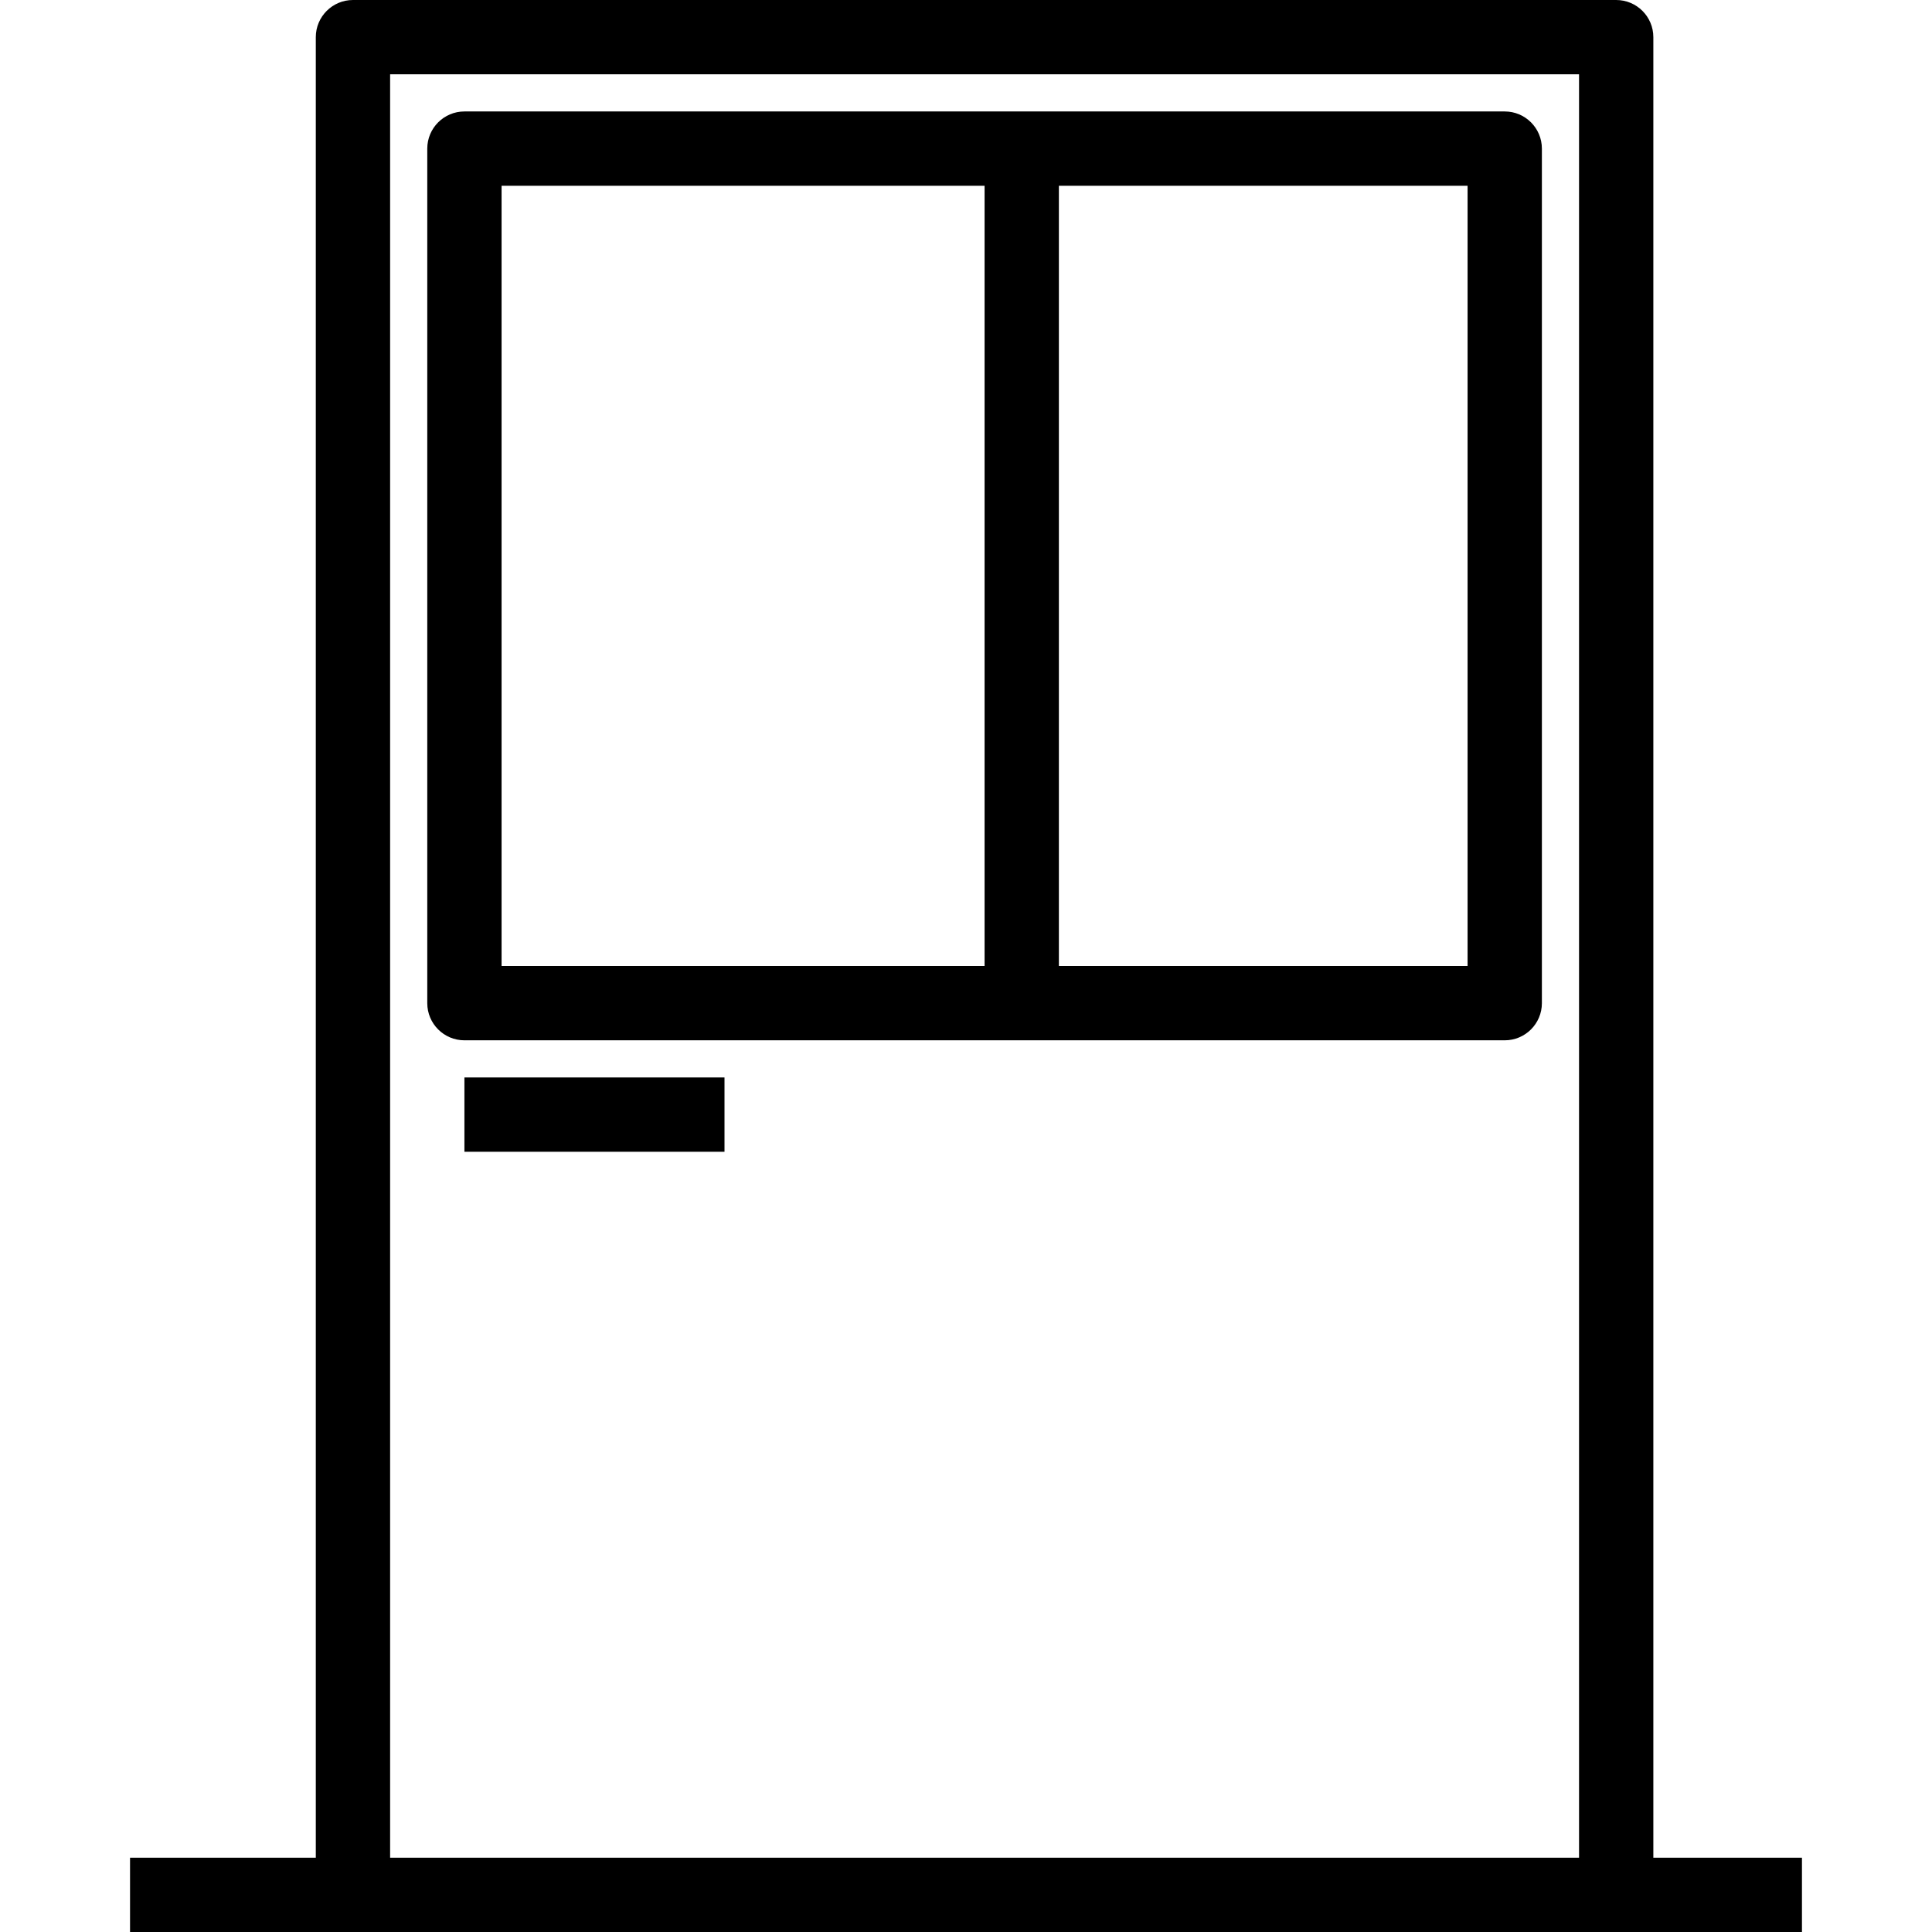
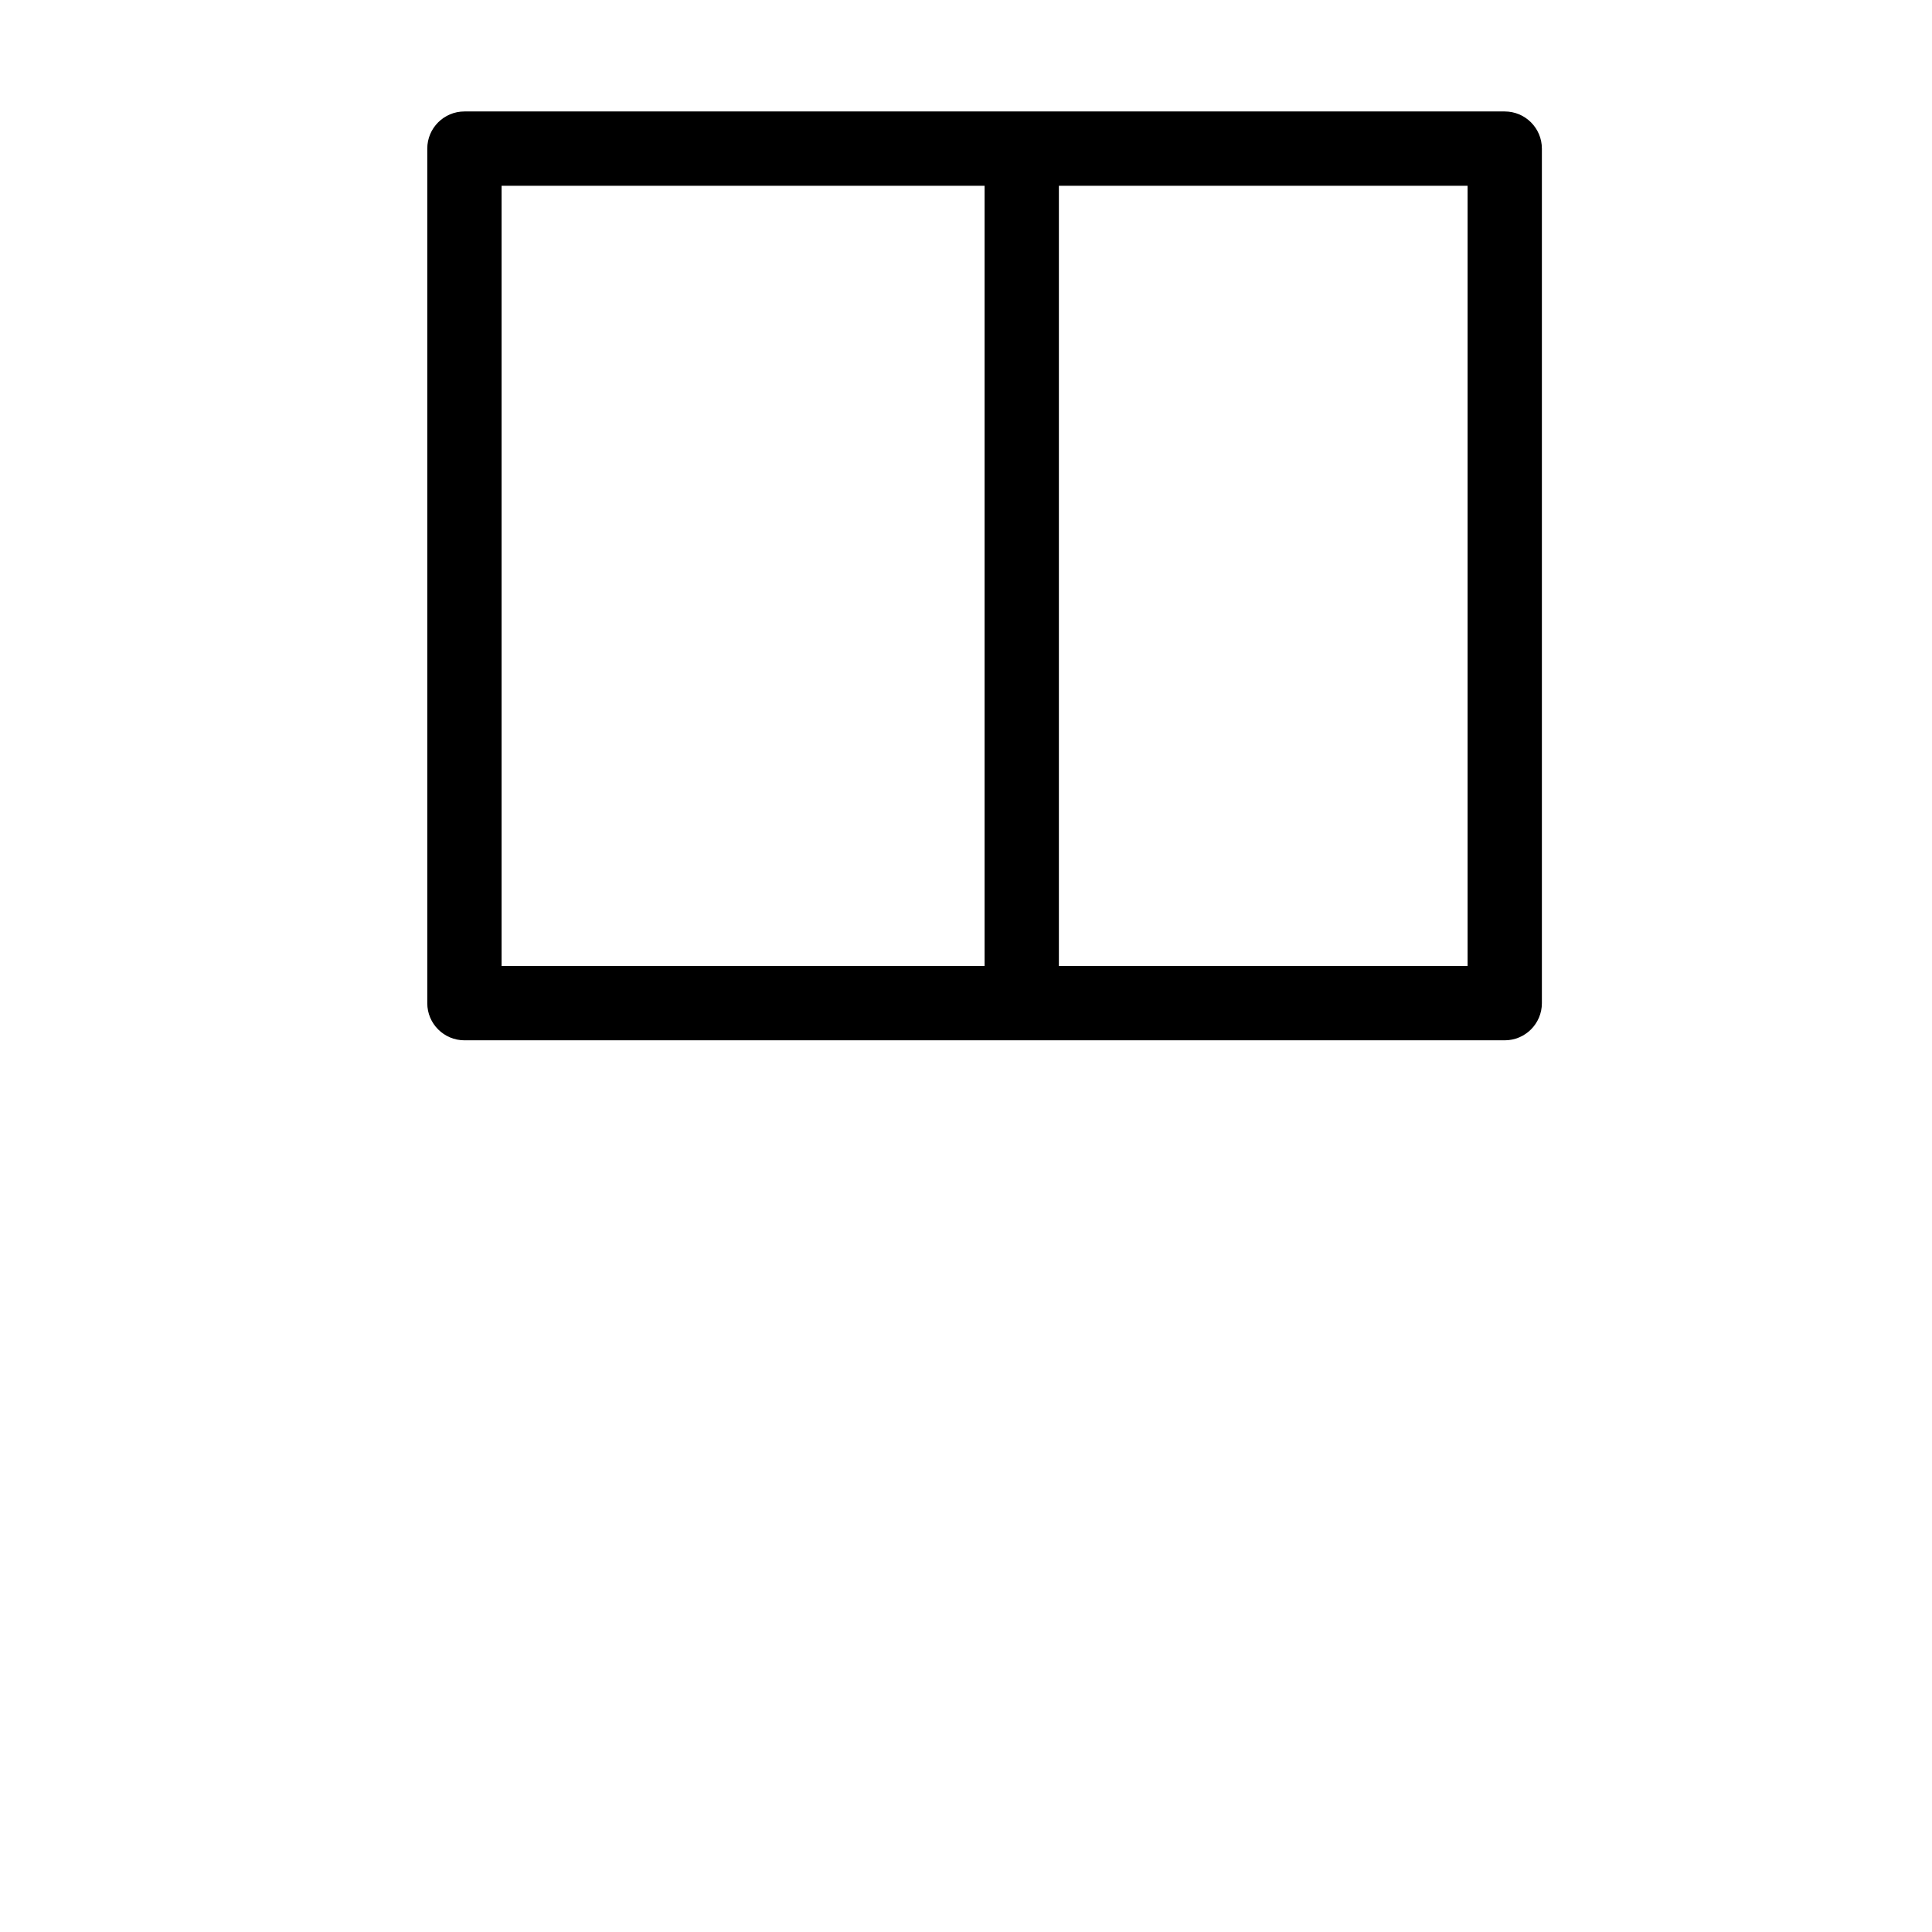
<svg xmlns="http://www.w3.org/2000/svg" fill="#000000" version="1.1" id="Capa_1" viewBox="0 0 52 52" xml:space="preserve">
  <g>
    <g>
-       <path d="M40.5,3h-13h-15c-0.552,0-1,0.448-1,1v23c0,0.552,0.448,1,1,1h15h13c0.552,0,1-0.448,1-1V4C41.5,3.448,41.052,3,40.5,3z     M13.5,5h13v21h-13V5z M39.5,26h-11V5h11V26z" />
-       <rect x="12.5" y="29" width="7" height="2" />
-       <path d="M44.5,50V1c0-0.552-0.448-1-1-1h-34c-0.552,0-1,0.448-1,1v49h-5v2h6h34h5v-2H44.5z M10.5,50V2h32v48H10.5z" />
+       <path d="M40.5,3h-13h-15c-0.552,0-1,0.448-1,1v23c0,0.552,0.448,1,1,1h15h13c0.552,0,1-0.448,1-1V4C41.5,3.448,41.052,3,40.5,3z     M13.5,5h13v21h-13V5z M39.5,26h-11V5h11V26" />
    </g>
  </g>
</svg>